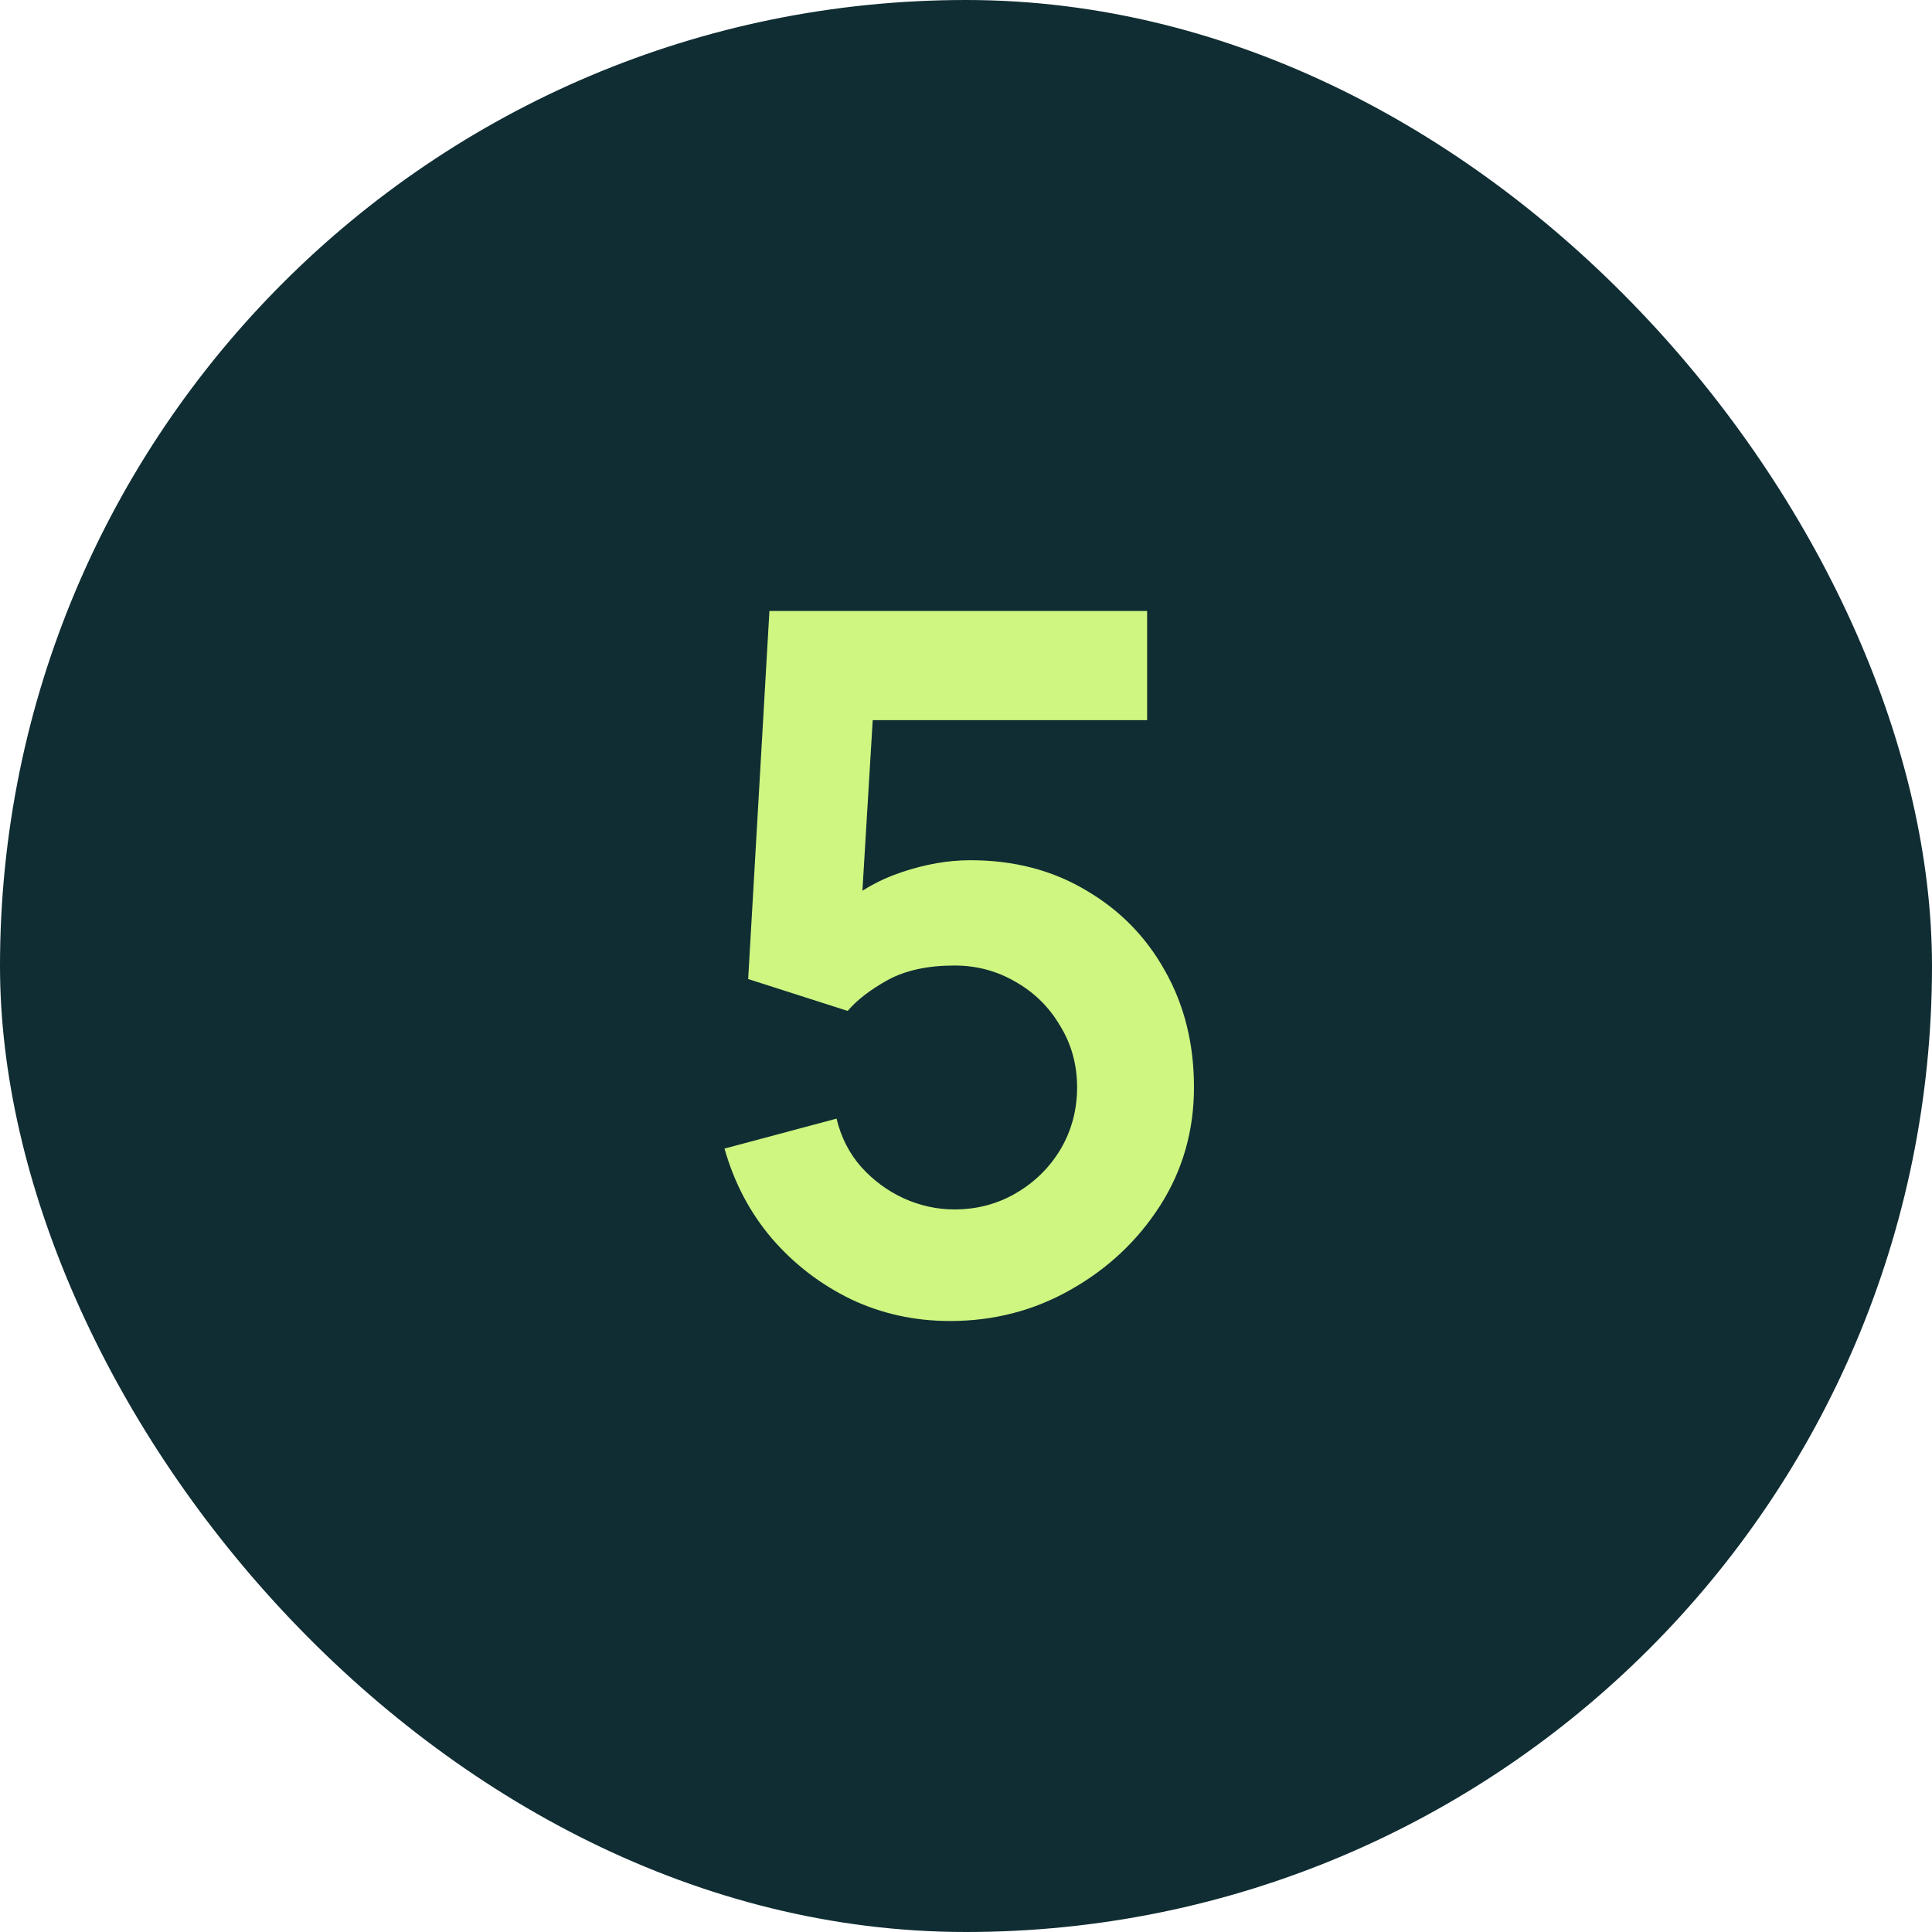
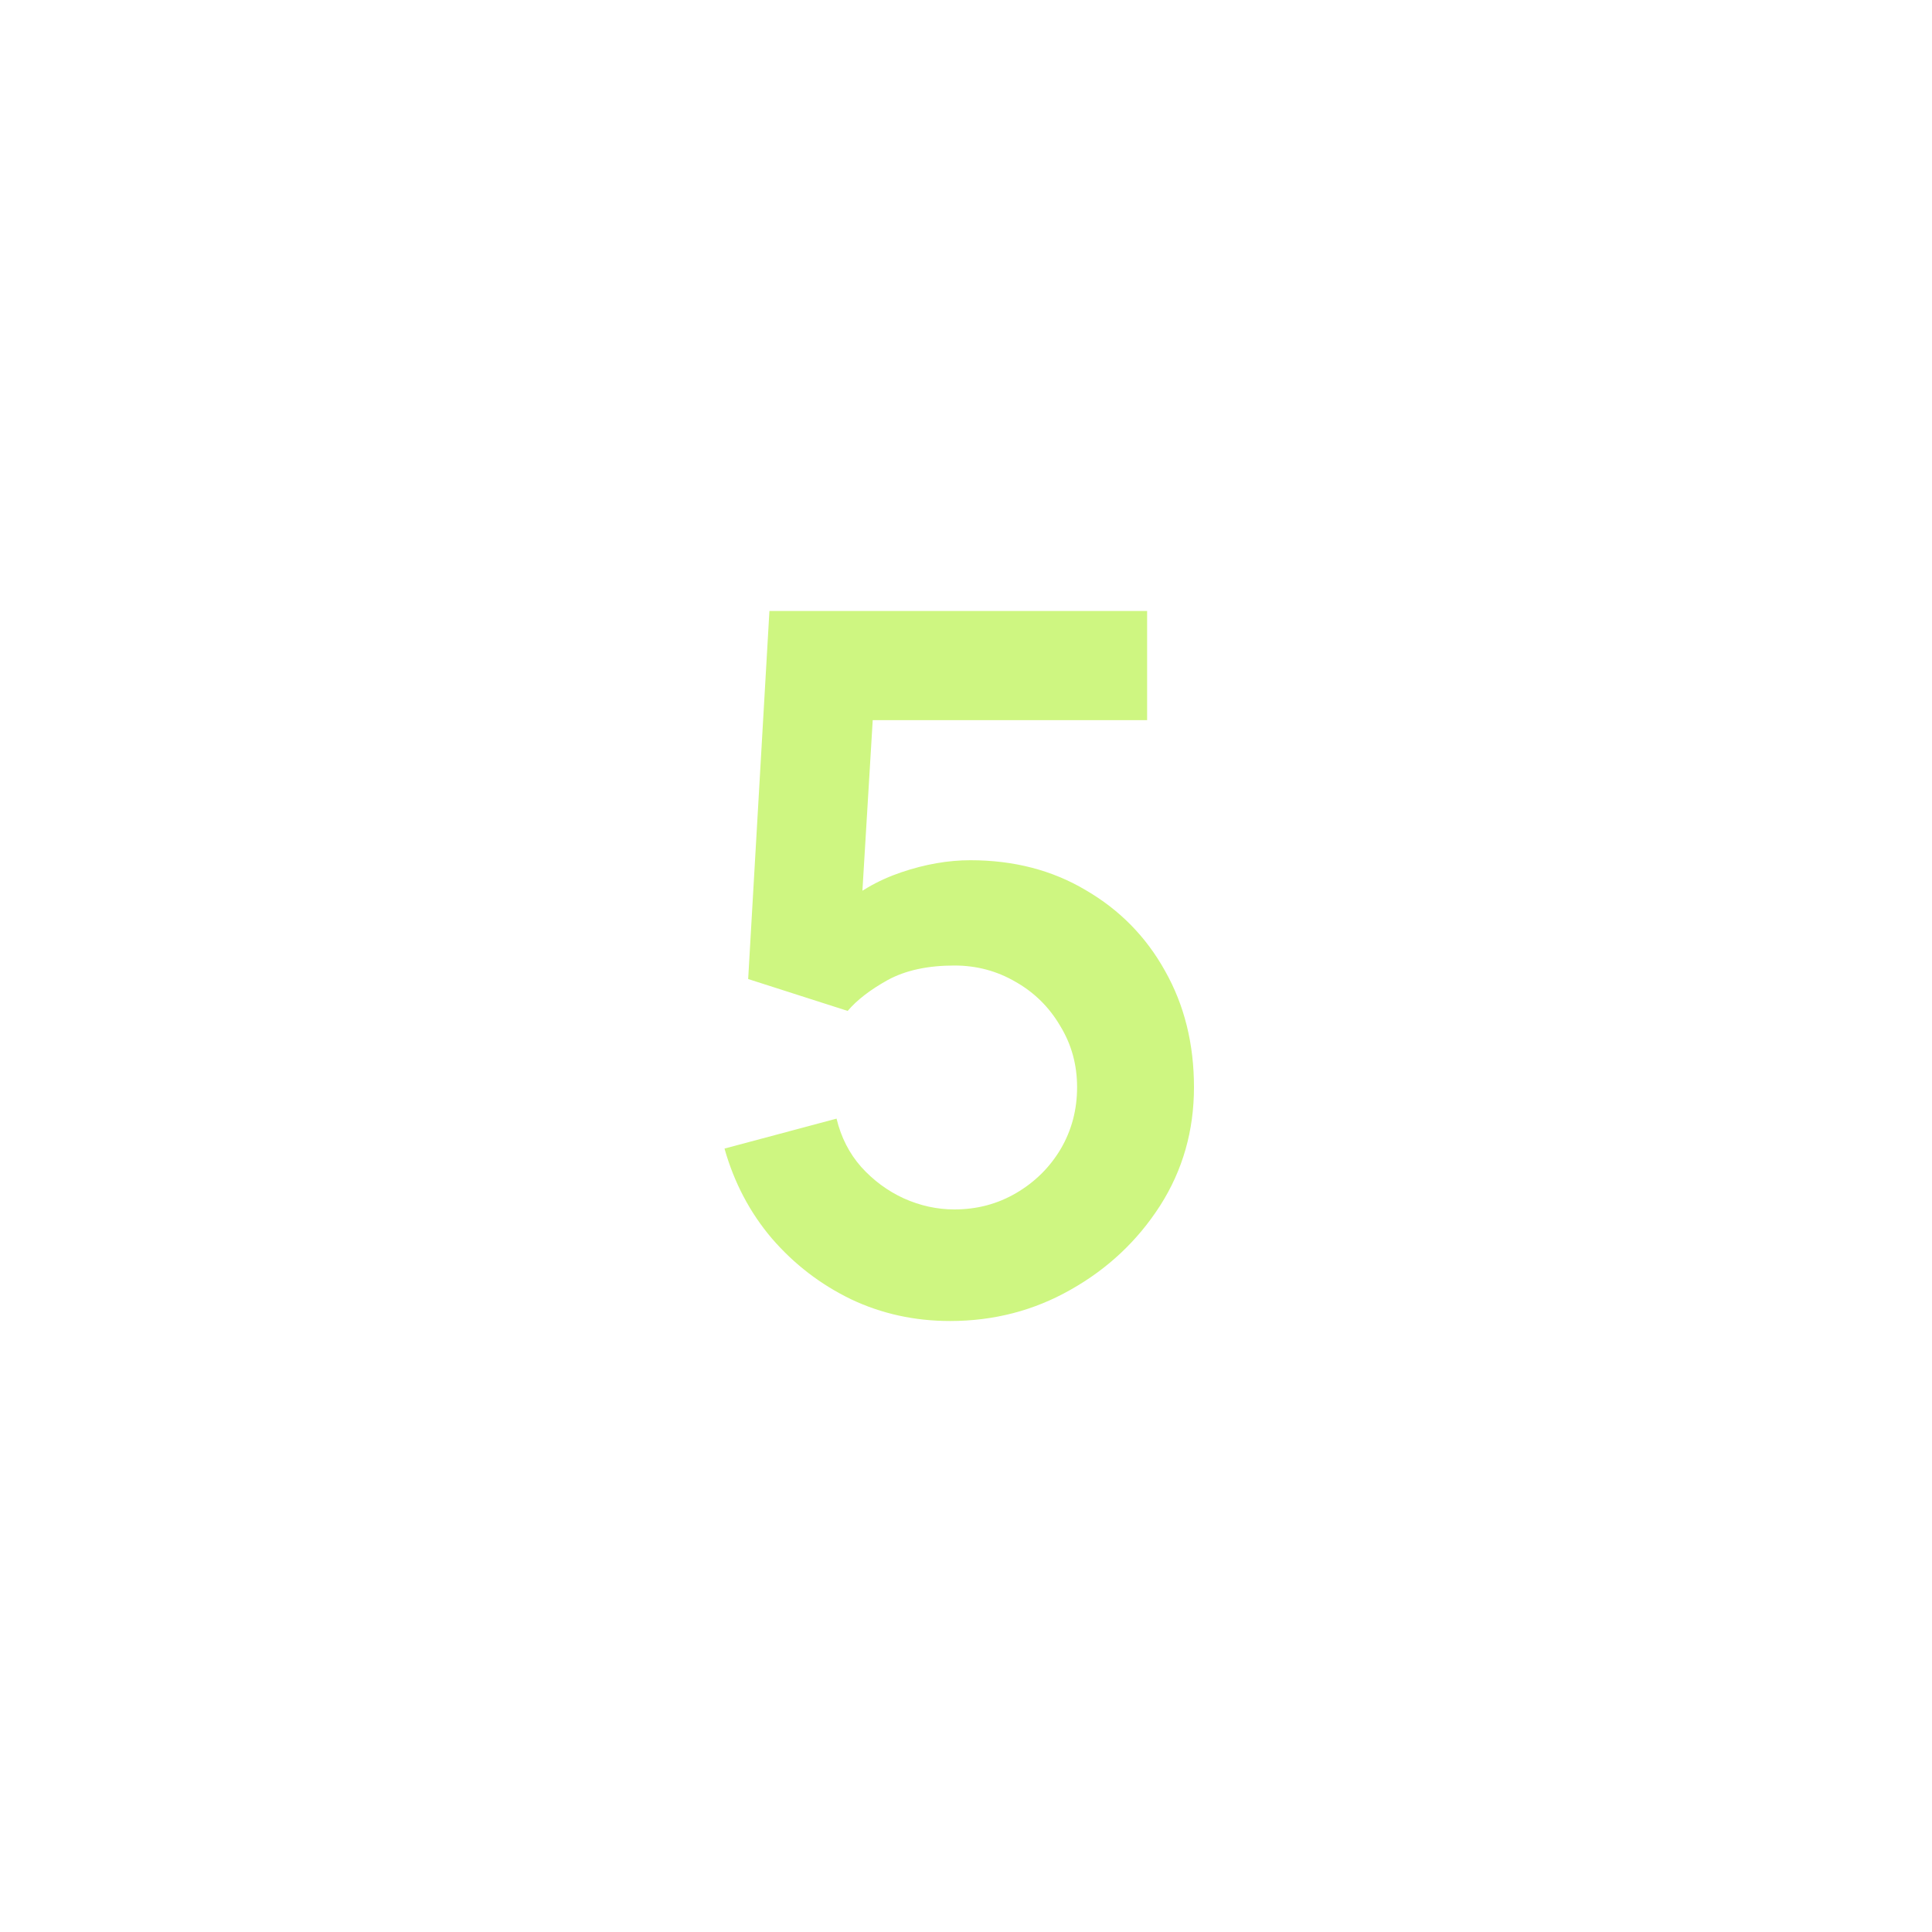
<svg xmlns="http://www.w3.org/2000/svg" width="40" height="40" viewBox="0 0 40 40" fill="none">
-   <rect width="40" height="40" rx="20" fill="#102D33" />
  <path d="M19.67 27.35C18.937 27.35 18.253 27.2 17.62 26.9C16.987 26.593 16.44 26.173 15.98 25.64C15.527 25.107 15.2 24.487 15 23.78L17.32 23.16C17.413 23.547 17.583 23.88 17.83 24.16C18.083 24.44 18.377 24.657 18.71 24.81C19.05 24.963 19.4 25.04 19.76 25.04C20.227 25.04 20.653 24.927 21.04 24.7C21.427 24.473 21.733 24.17 21.96 23.79C22.187 23.403 22.3 22.977 22.3 22.51C22.3 22.043 22.183 21.62 21.95 21.24C21.723 20.853 21.417 20.55 21.03 20.33C20.643 20.103 20.22 19.99 19.76 19.99C19.207 19.99 18.747 20.09 18.38 20.29C18.02 20.49 17.743 20.703 17.55 20.93L15.49 20.27L15.93 12.65H23.75V14.91H17.22L18.12 14.06L17.8 19.36L17.36 18.82C17.733 18.48 18.167 18.227 18.66 18.06C19.153 17.893 19.63 17.81 20.09 17.81C20.99 17.81 21.787 18.017 22.48 18.43C23.18 18.837 23.727 19.393 24.12 20.1C24.52 20.807 24.72 21.61 24.72 22.51C24.72 23.41 24.487 24.227 24.02 24.96C23.553 25.687 22.937 26.267 22.17 26.7C21.41 27.133 20.577 27.35 19.67 27.35Z" fill="#CEF681" />
</svg>